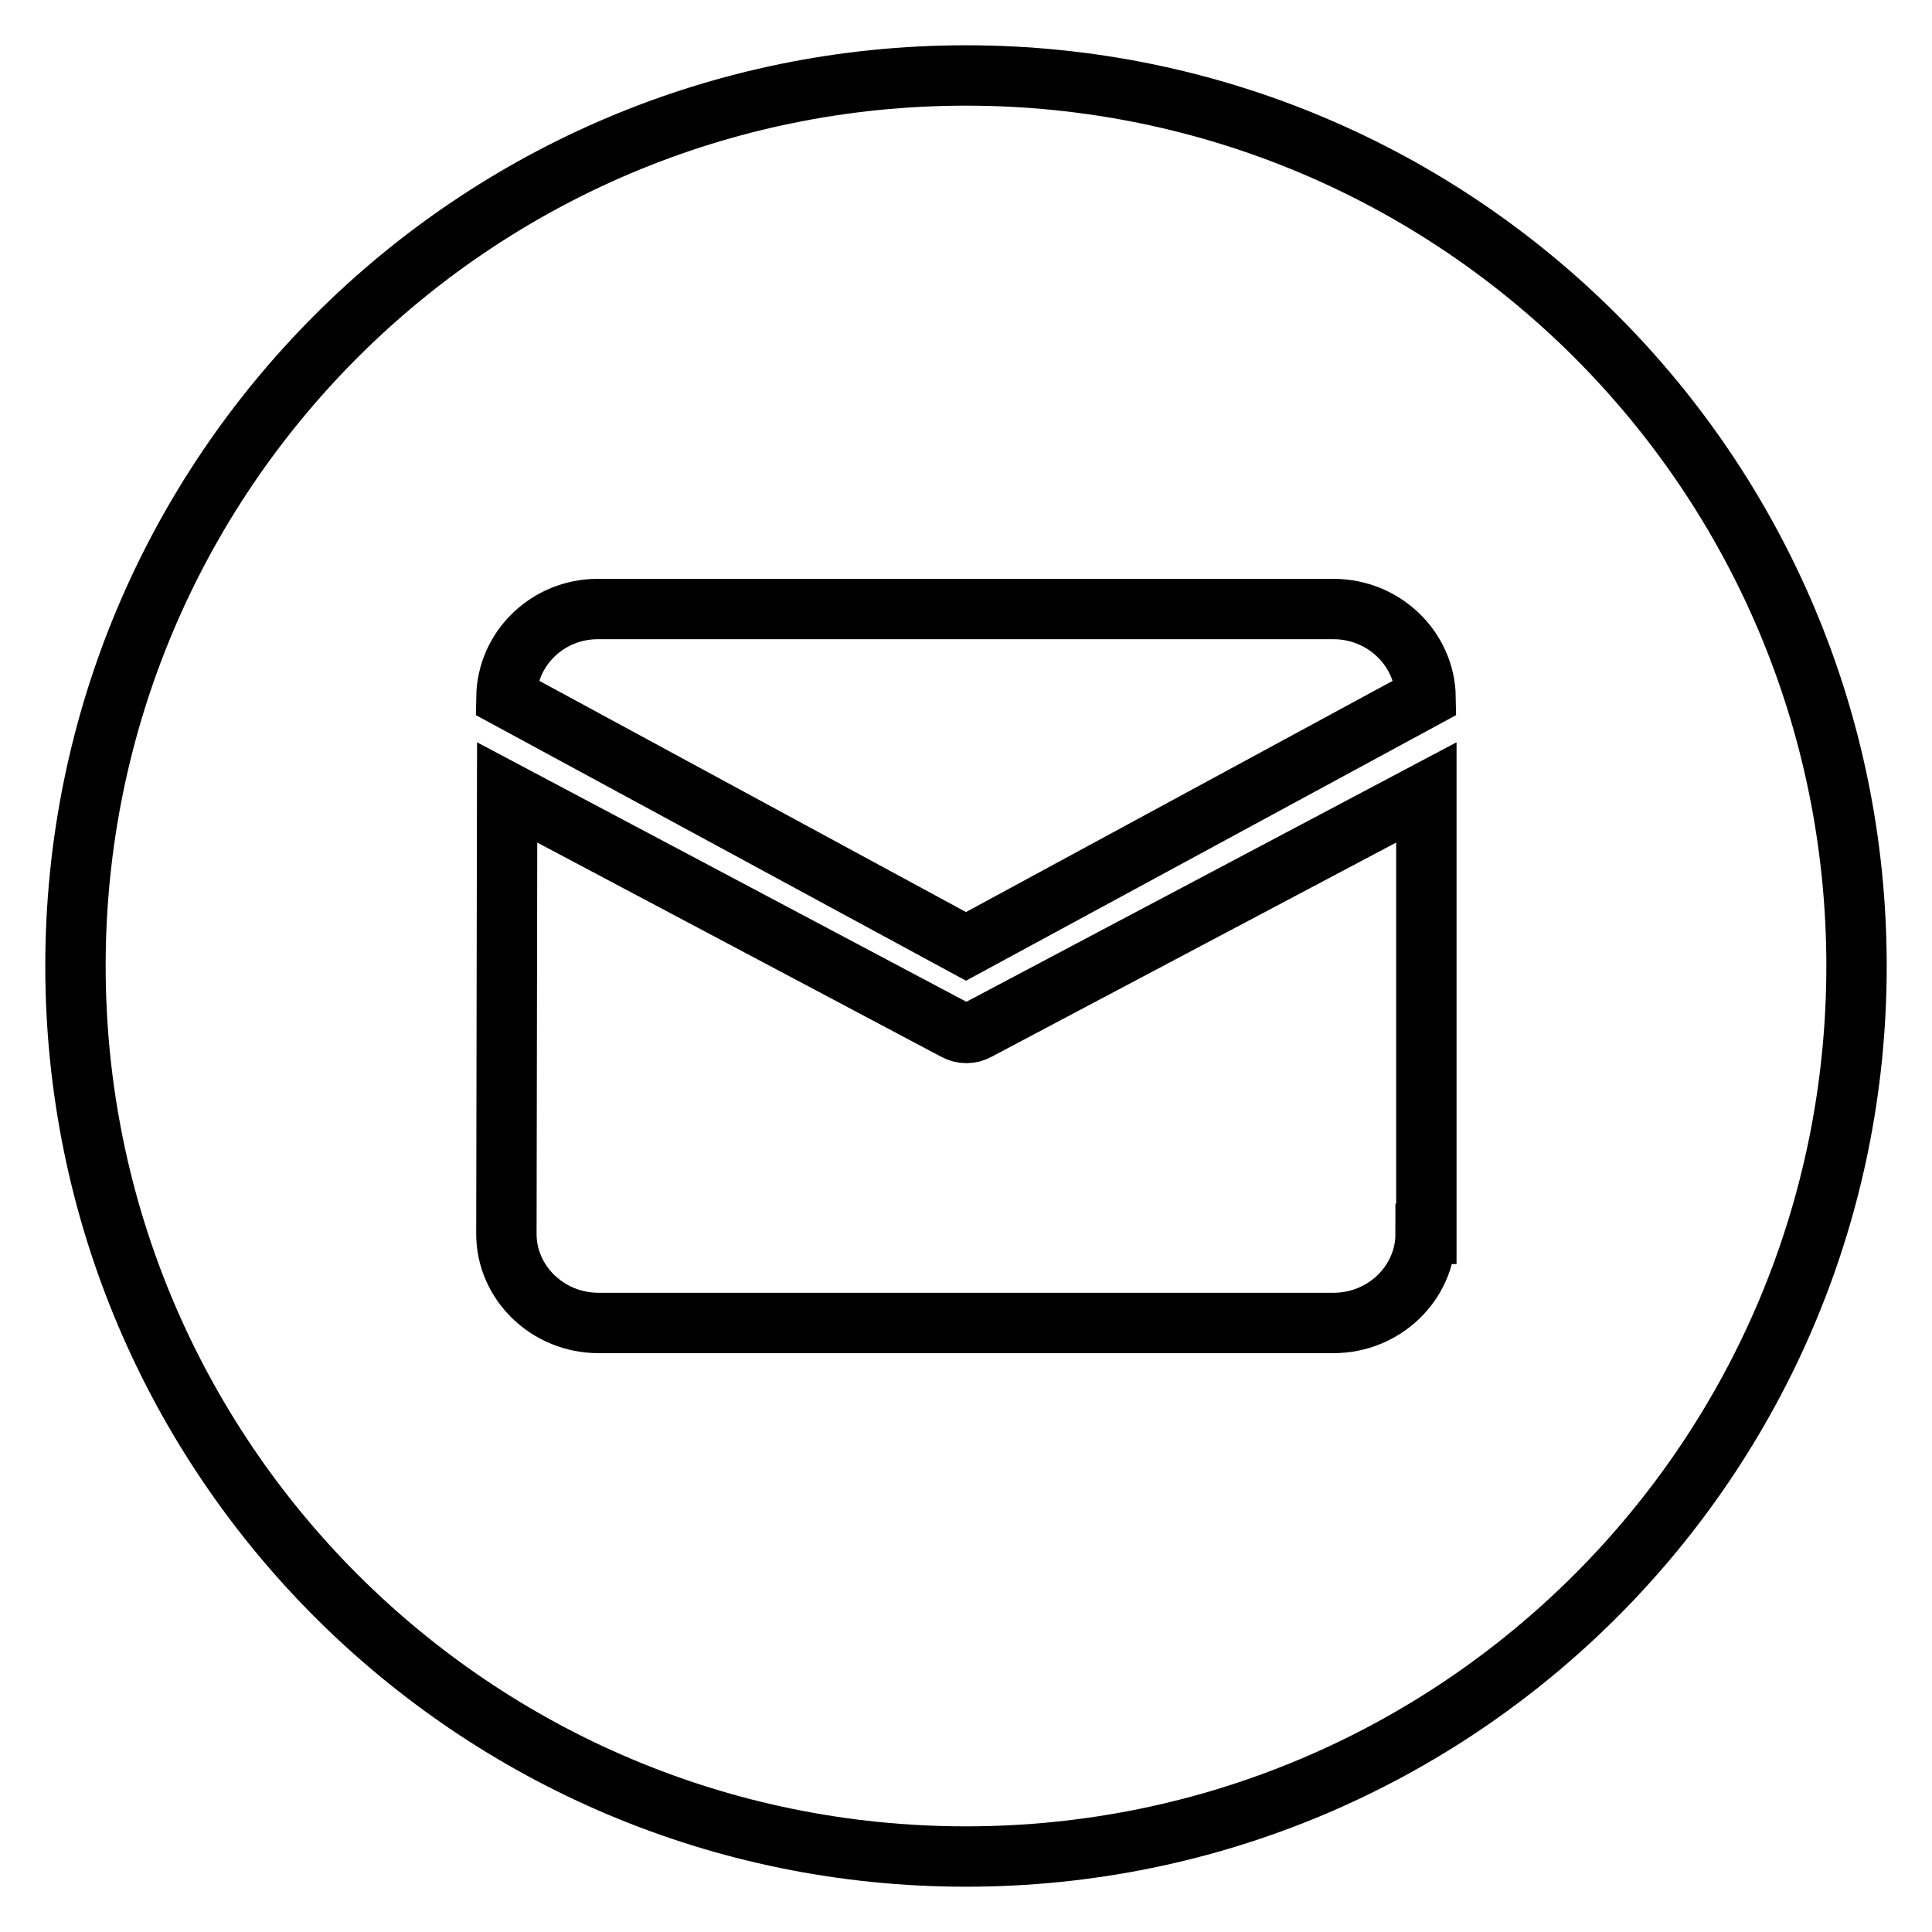
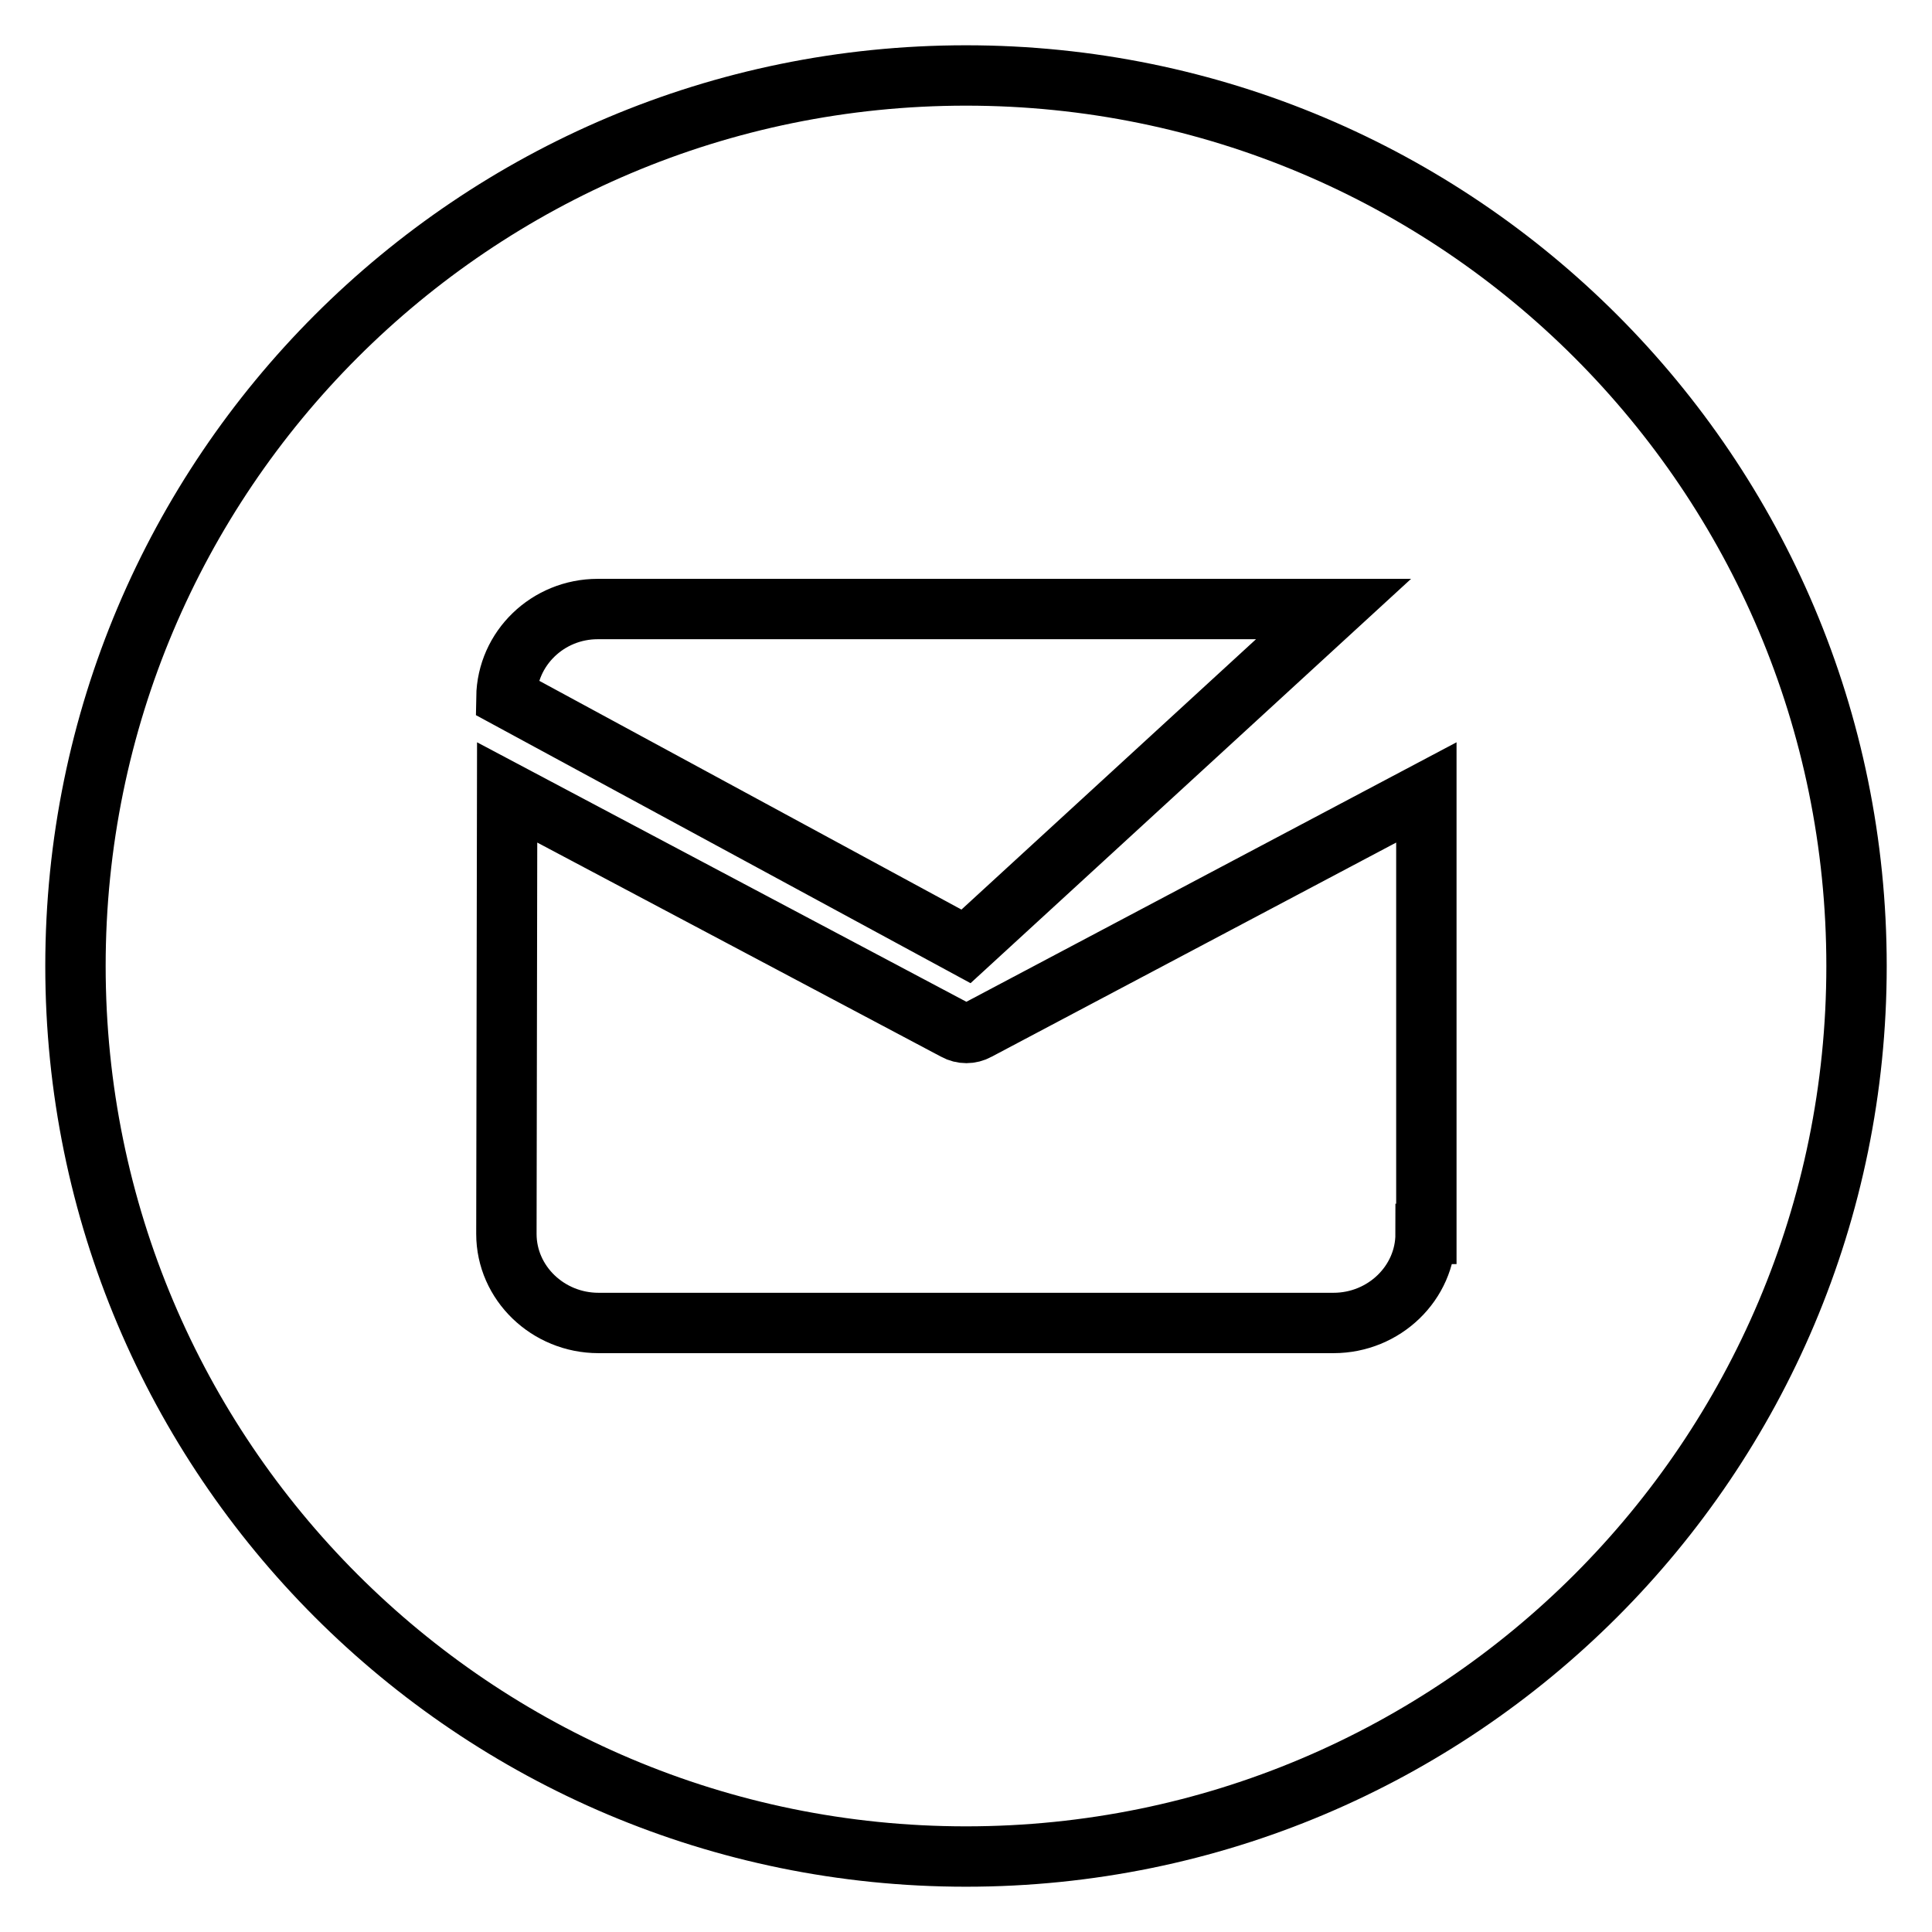
<svg xmlns="http://www.w3.org/2000/svg" version="1.1" x="0px" y="0px" viewBox="0 0 256 256" enable-background="new 0 0 256 256" xml:space="preserve">
  <g>
-     <path stroke-width="8" fill-opacity="0" stroke="#000000" d="M128,10C62.8,10,10,62.8,10,128s52.8,118,118,118s118-52.8,118-118S193.2,10,128,10z M188.9,163.5 c0,6.5-5.5,11.8-12.2,11.8H79.3c-6.7,0-12.2-5.3-12.2-11.8l0.1-58.5l59.4,31.5c0.9,0.5,2,0.5,2.9,0l59.5-31.5V163.5L188.9,163.5z  M128,125.4l-60.9-33c0.1-6.5,5.5-11.7,12.1-11.7h97.5c6.7,0,12.1,5.3,12.2,11.7L128,125.4L128,125.4z" />
+     <path stroke-width="8" fill-opacity="0" stroke="#000000" d="M128,10C62.8,10,10,62.8,10,128s52.8,118,118,118s118-52.8,118-118S193.2,10,128,10z M188.9,163.5 c0,6.5-5.5,11.8-12.2,11.8H79.3c-6.7,0-12.2-5.3-12.2-11.8l0.1-58.5l59.4,31.5c0.9,0.5,2,0.5,2.9,0l59.5-31.5V163.5L188.9,163.5z  M128,125.4l-60.9-33c0.1-6.5,5.5-11.7,12.1-11.7h97.5L128,125.4L128,125.4z" />
  </g>
</svg>